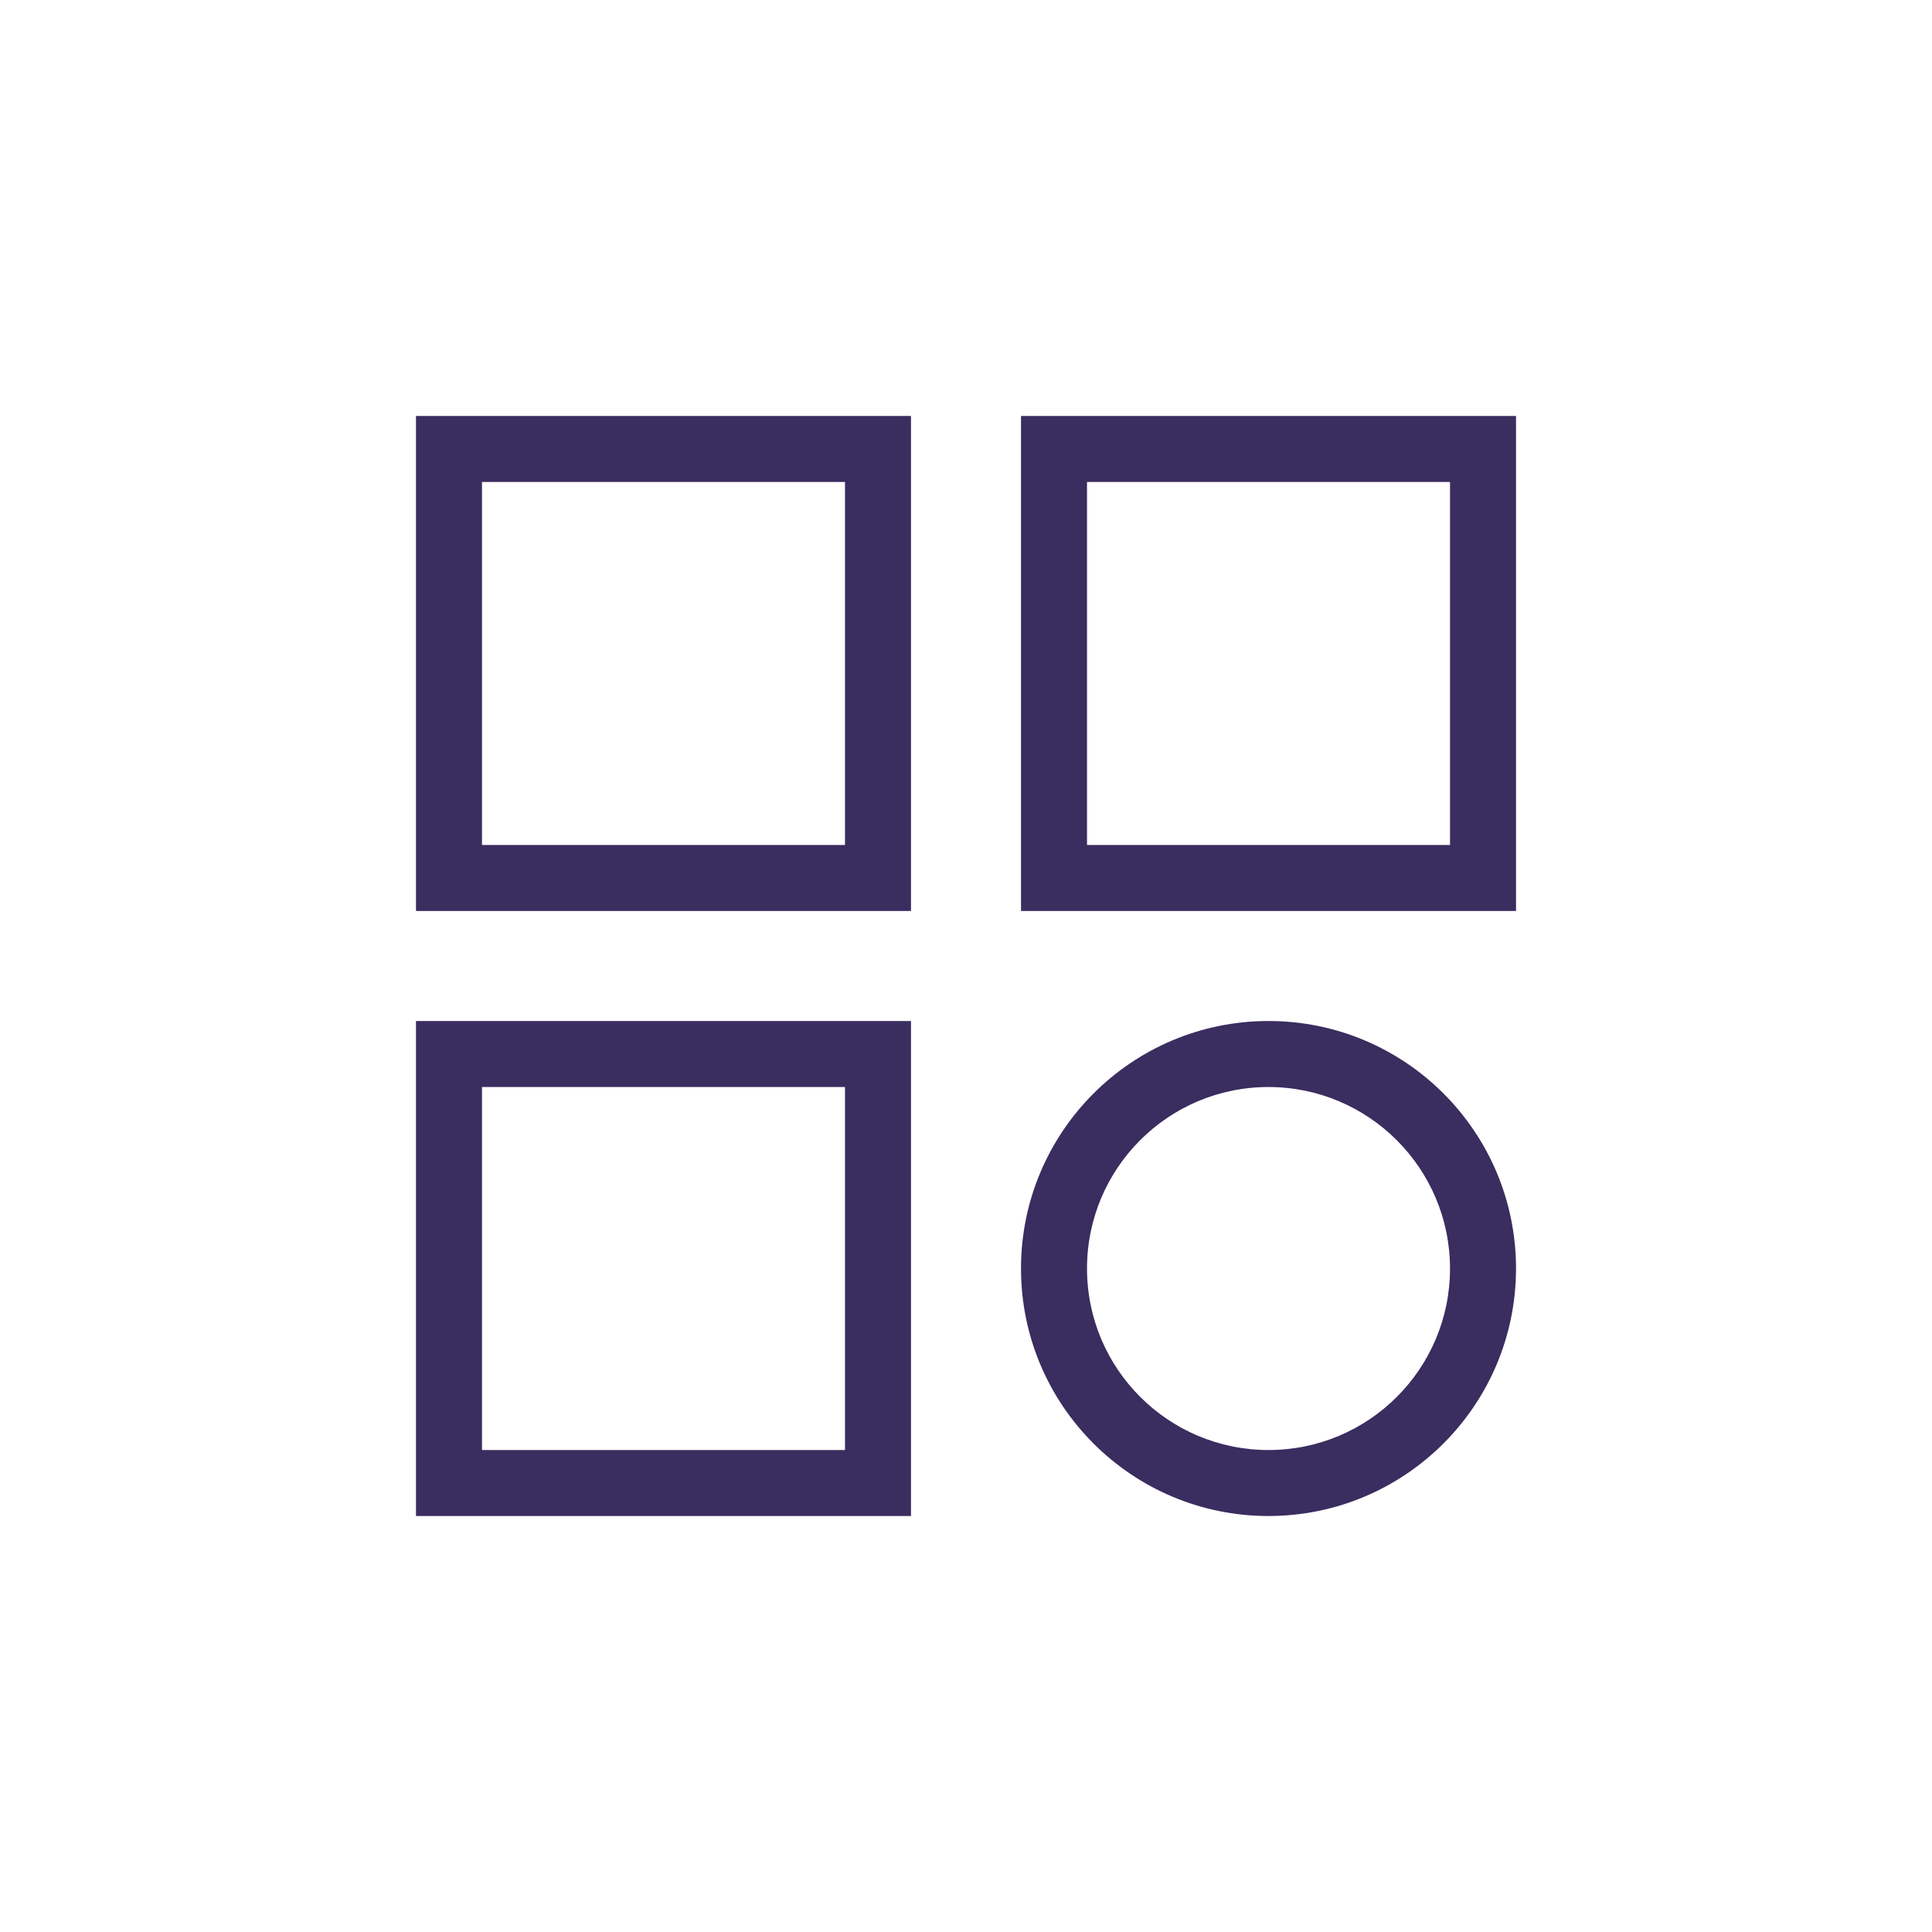
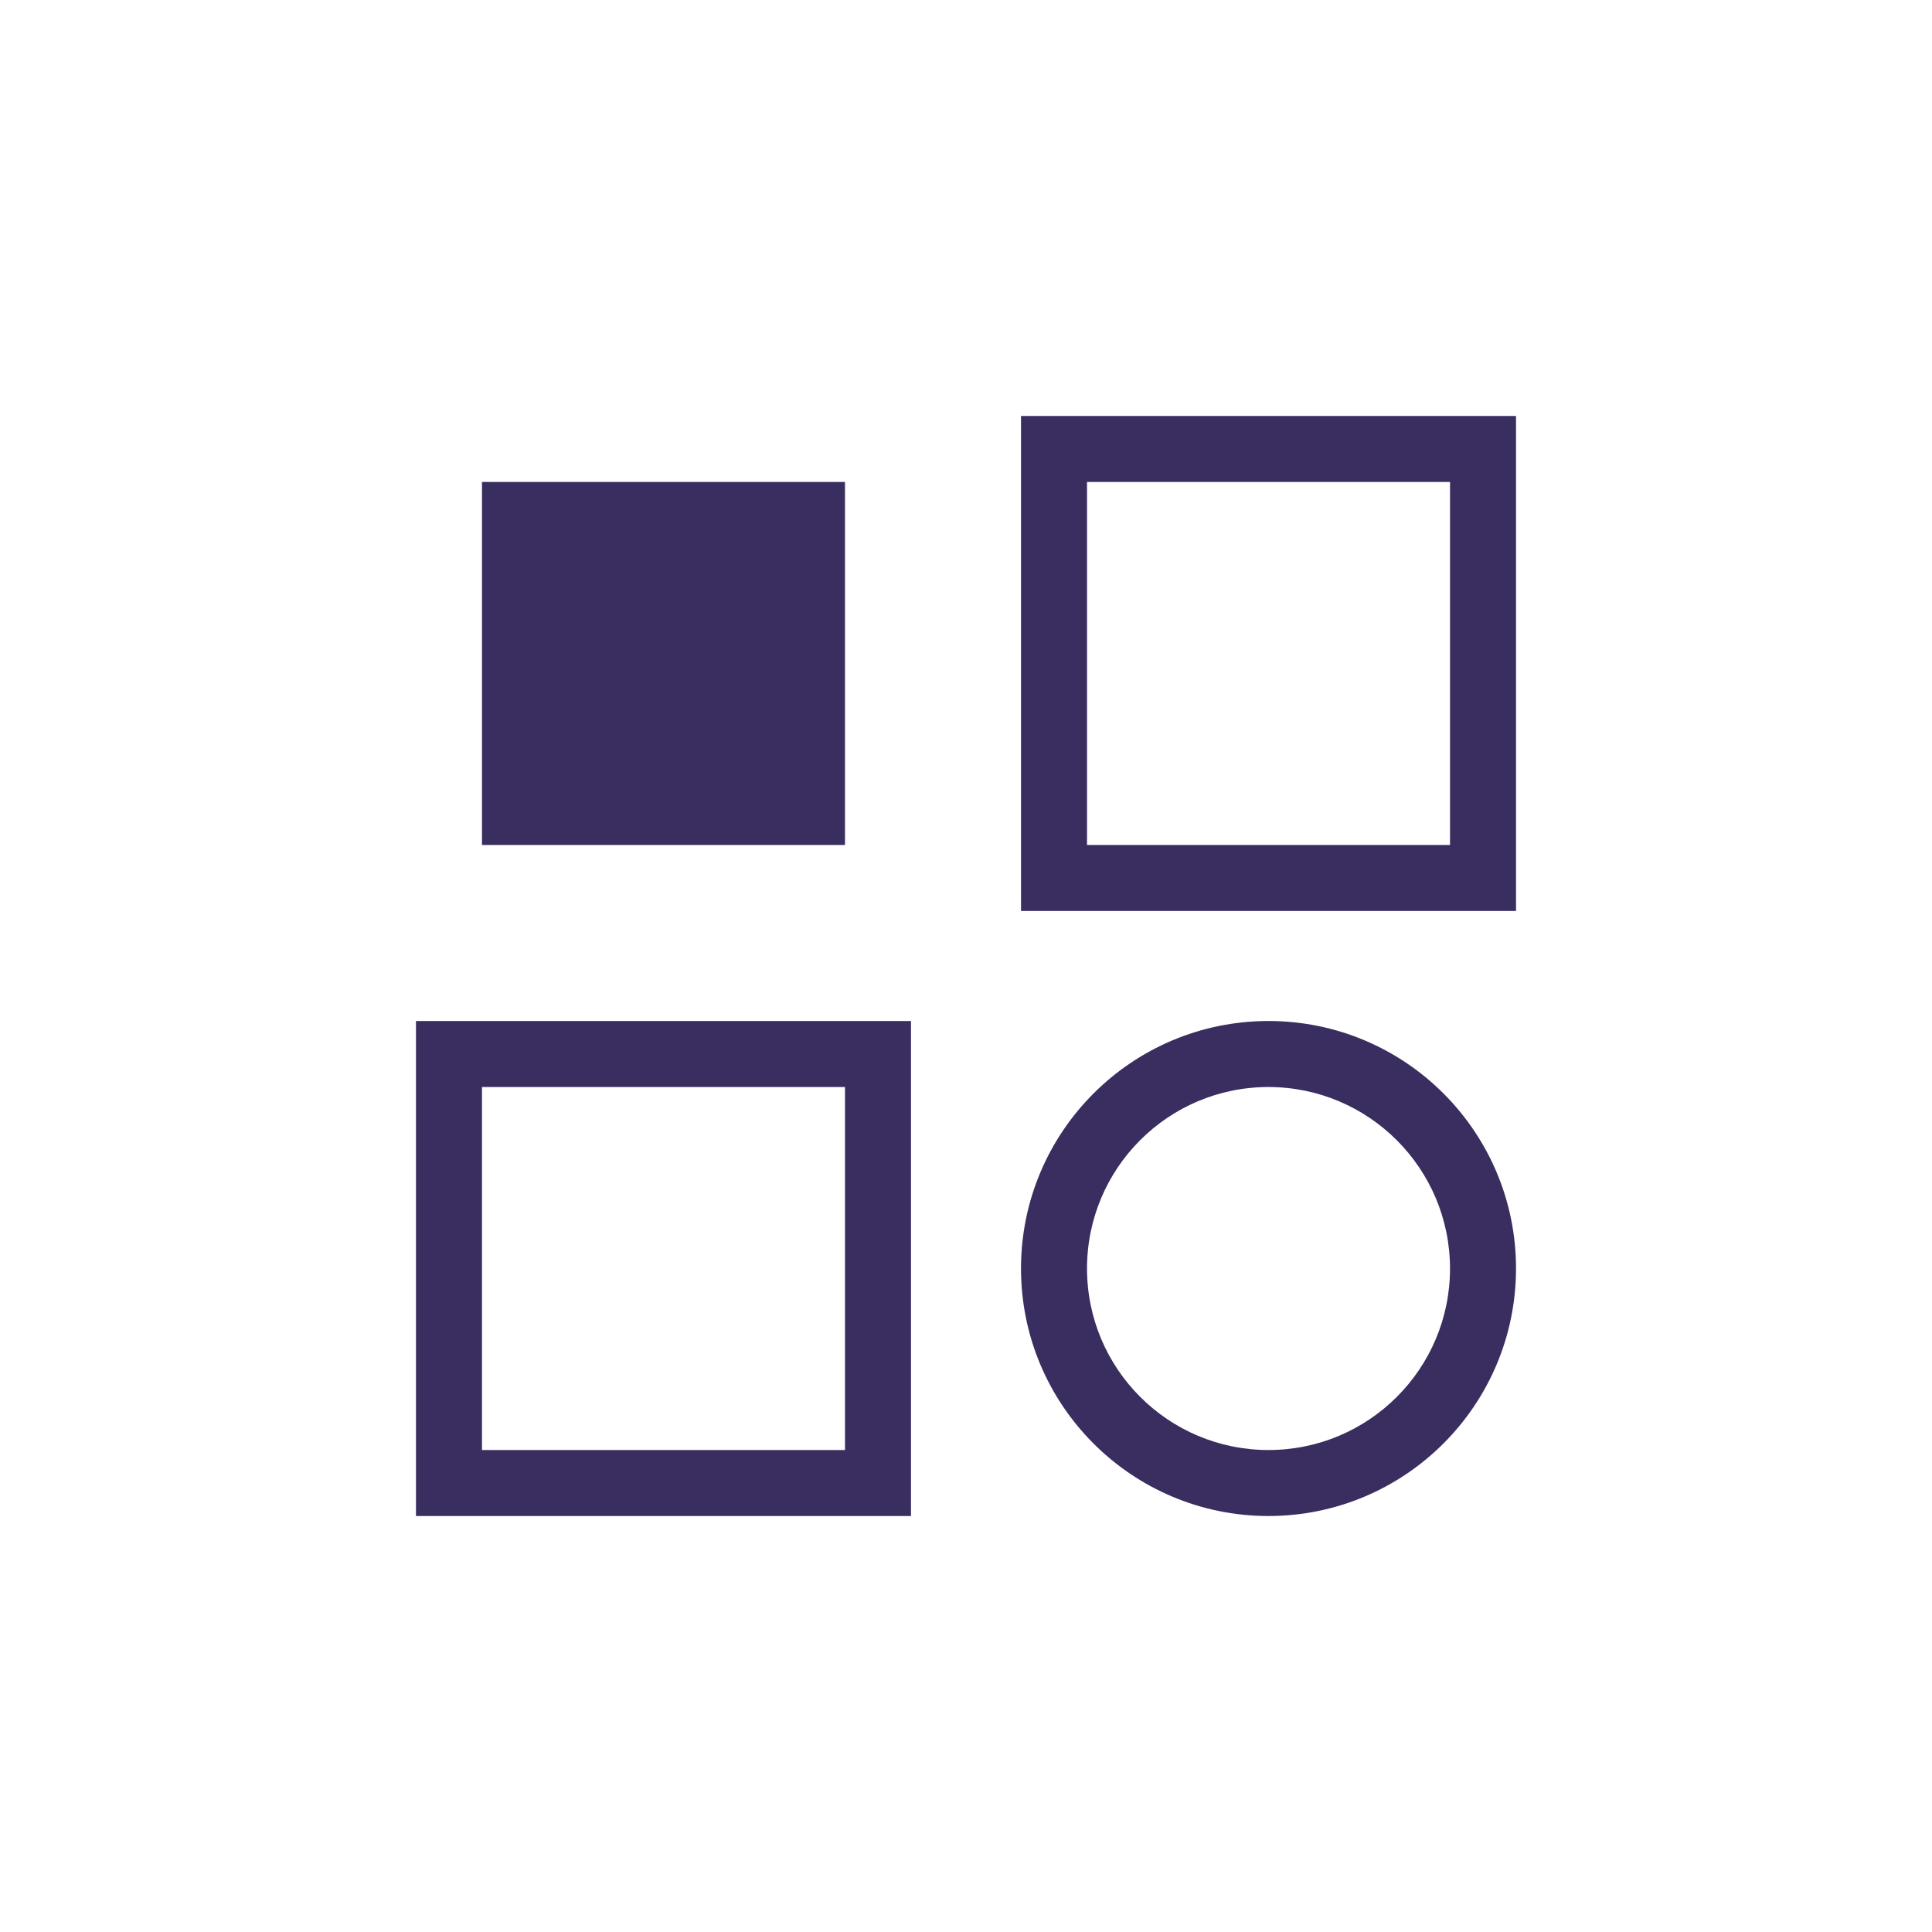
<svg xmlns="http://www.w3.org/2000/svg" id="Isolation_Mode" data-name="Isolation Mode" viewBox="0 0 550 550">
  <defs>
    <style>
      .cls-1 {
        fill: #3a2d5f;
      }
    </style>
  </defs>
-   <path class="cls-1" d="M259.34,259.34H118.42V118.42h140.92v140.92ZM137.21,240.55h103.34v-103.34h-103.34v103.34ZM431.58,259.34h-140.92V118.42h140.92v140.92ZM309.45,240.55h103.34v-103.34h-103.34v103.34ZM259.34,431.58H118.42v-140.92h140.92v140.92ZM137.21,412.79h103.34v-103.34h-103.34v103.34ZM361.12,431.58c-38.91,0-70.46-31.55-70.46-70.46s31.55-70.46,70.46-70.46,70.46,31.55,70.46,70.46c-.03,38.9-31.56,70.43-70.46,70.46ZM361.12,309.45c-28.54,0-51.67,23.13-51.67,51.67s23.13,51.67,51.67,51.67,51.67-23.13,51.67-51.67h0c-.03-28.52-23.15-51.64-51.67-51.67Z" />
+   <path class="cls-1" d="M259.34,259.34H118.42h140.92v140.92ZM137.21,240.55h103.34v-103.34h-103.34v103.34ZM431.58,259.34h-140.92V118.42h140.92v140.92ZM309.45,240.55h103.34v-103.34h-103.34v103.34ZM259.34,431.58H118.42v-140.92h140.92v140.92ZM137.21,412.79h103.34v-103.34h-103.34v103.34ZM361.12,431.58c-38.91,0-70.46-31.55-70.46-70.46s31.55-70.46,70.46-70.46,70.46,31.55,70.46,70.46c-.03,38.9-31.56,70.43-70.46,70.46ZM361.12,309.45c-28.54,0-51.67,23.13-51.67,51.67s23.13,51.67,51.67,51.67,51.67-23.13,51.67-51.67h0c-.03-28.52-23.15-51.64-51.67-51.67Z" />
</svg>